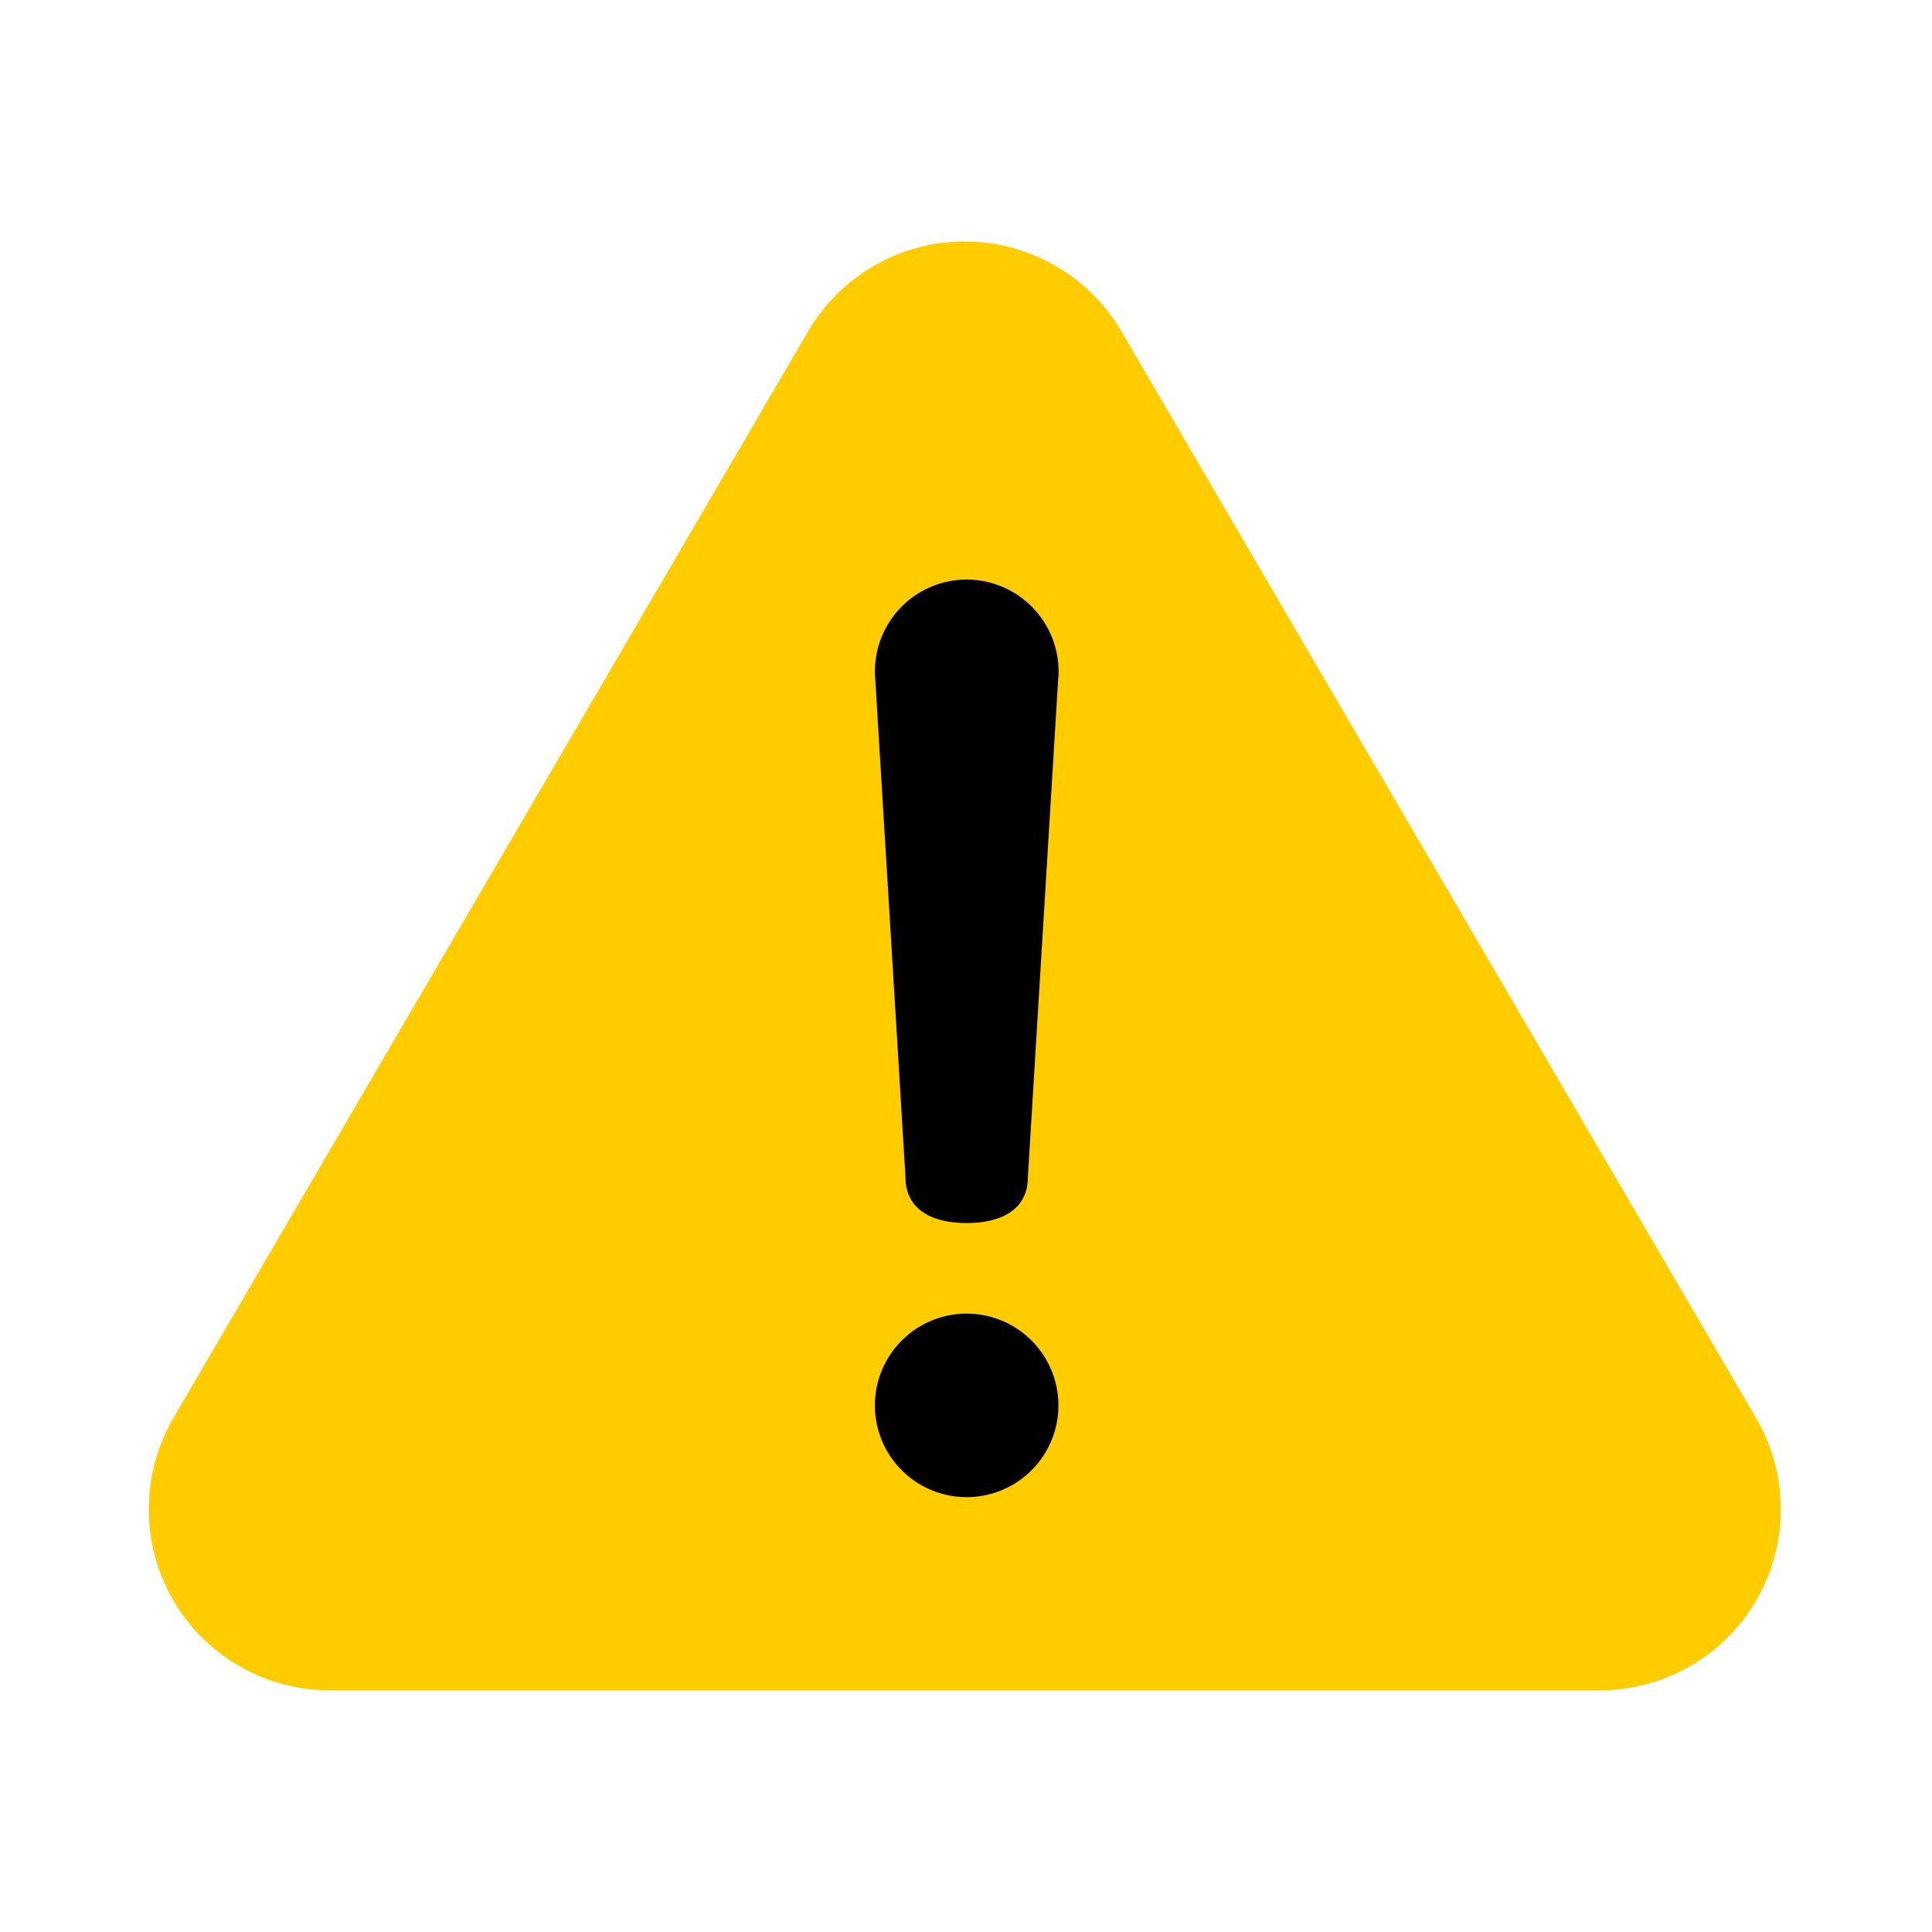
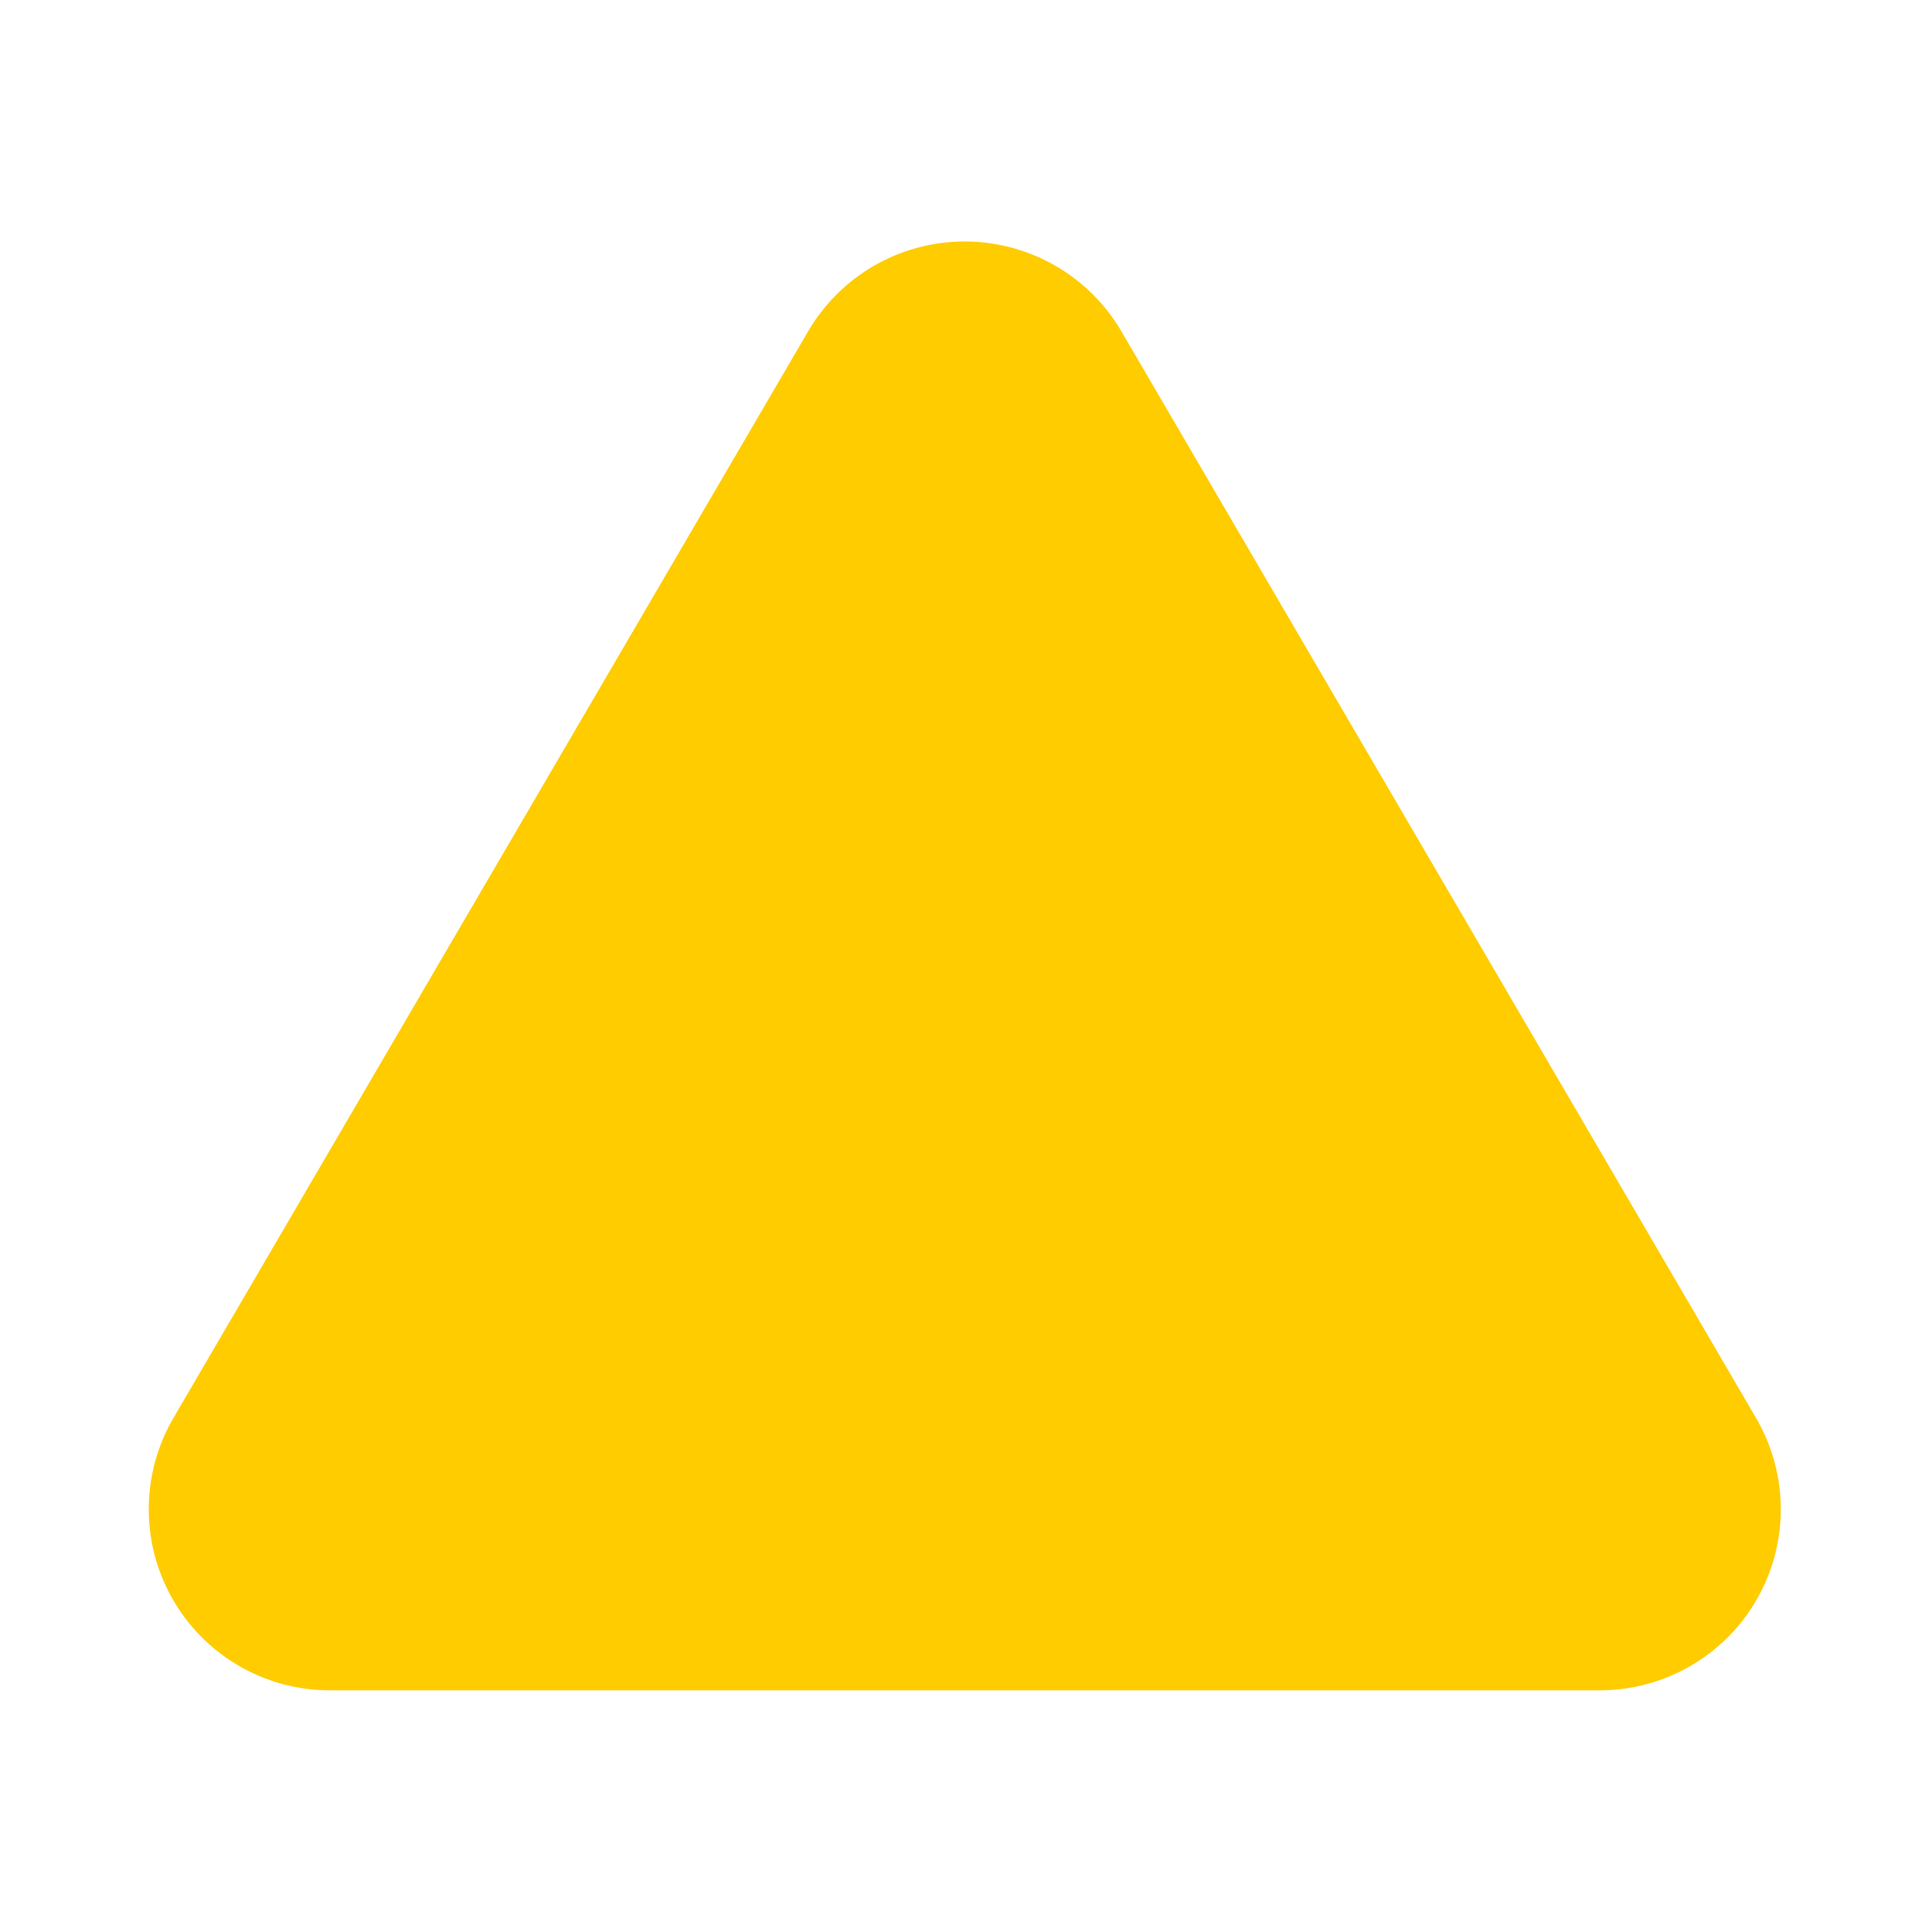
<svg xmlns="http://www.w3.org/2000/svg" viewBox="0 0 1000 1000">
  <path fill="#fc0" d="M499.352 125a93.95 93.95 0 0 1 81.072 46.494L908.91 733.919A93.676 93.676 0 0 1 827.838 874.9H170.867A93.711 93.711 0 0 1 89.8 733.919l.8-1.3v-.1l327.681-561.025A93.83 93.83 0 0 1 499.352 125" />
-   <path fill="#000" d="M500.352 679.926a47.494 47.494 0 1 0 47.484 47.494 47.53 47.53 0 0 0-47.484-47.494m0-379.949a47.53 47.53 0 0 0-47.483 47.493 28 28 0 0 0 .1 2.9l15.694 258.665v.5c.3 17.1 14.395 23.5 31.689 23.5 17.494 0 31.689-6.6 31.689-24l15.695-258.065.1-.9a23 23 0 0 0 .1-2.6 47.68 47.68 0 0 0-47.583-47.493" />
</svg>